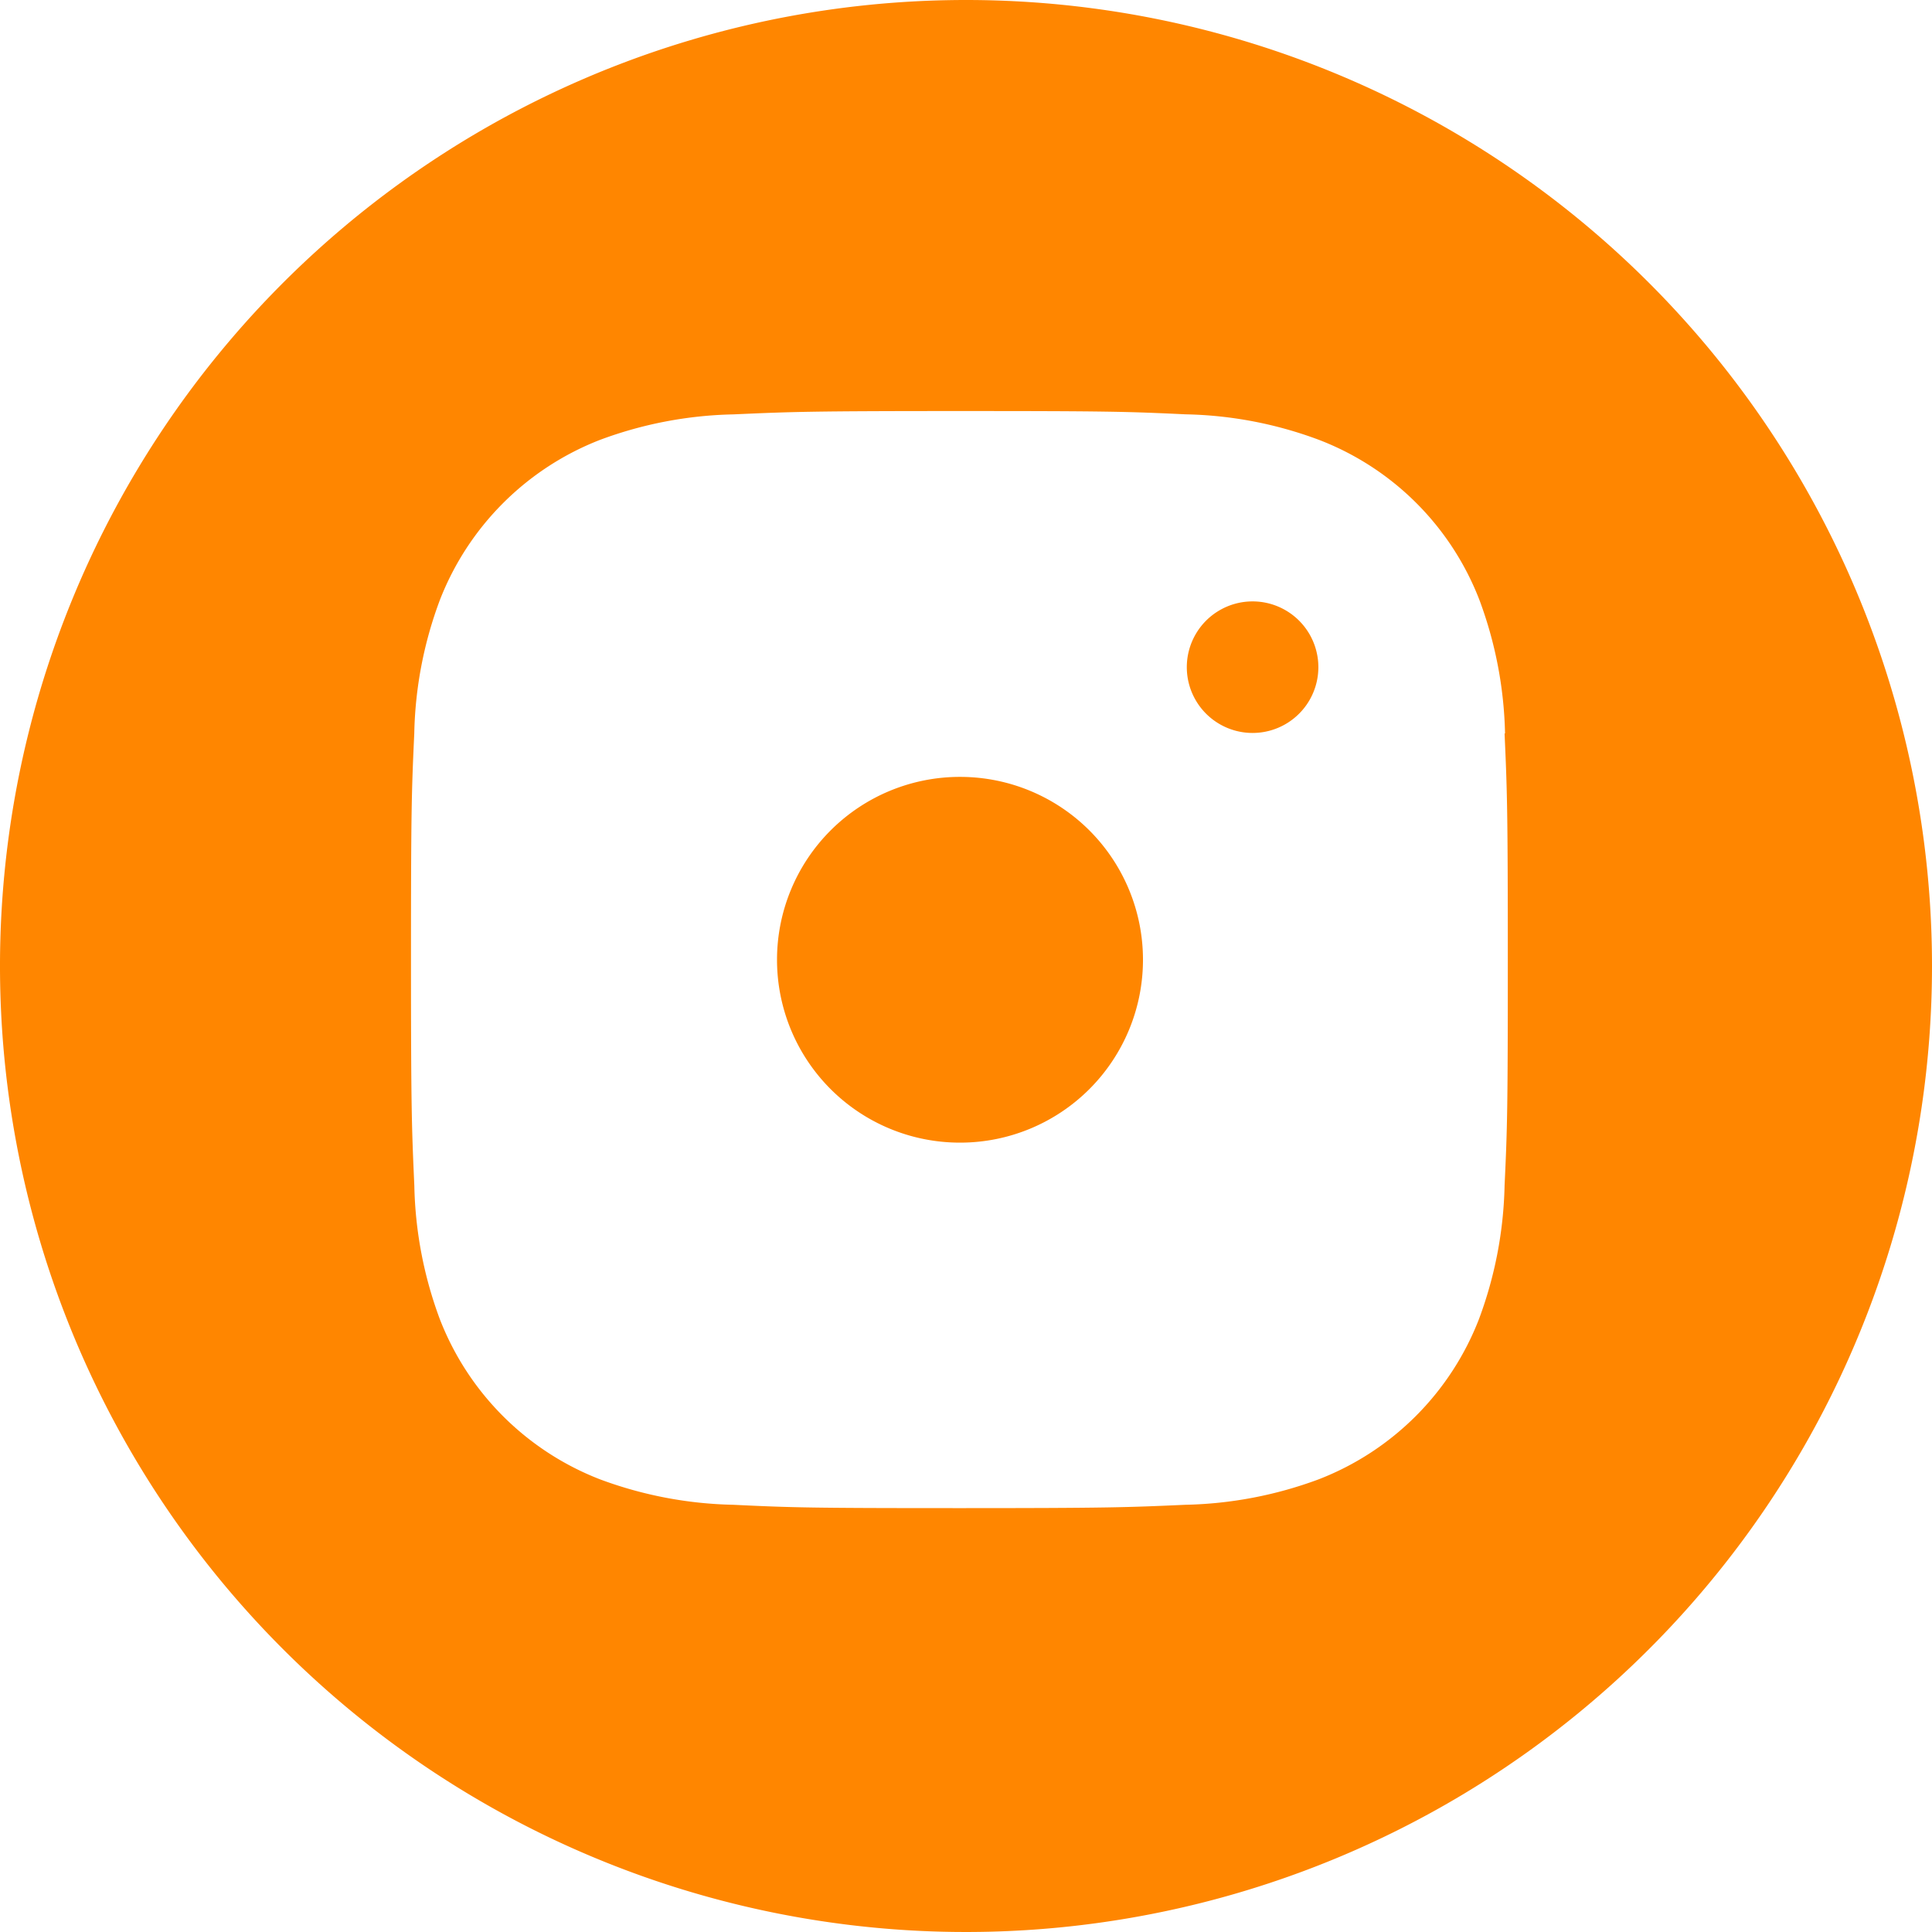
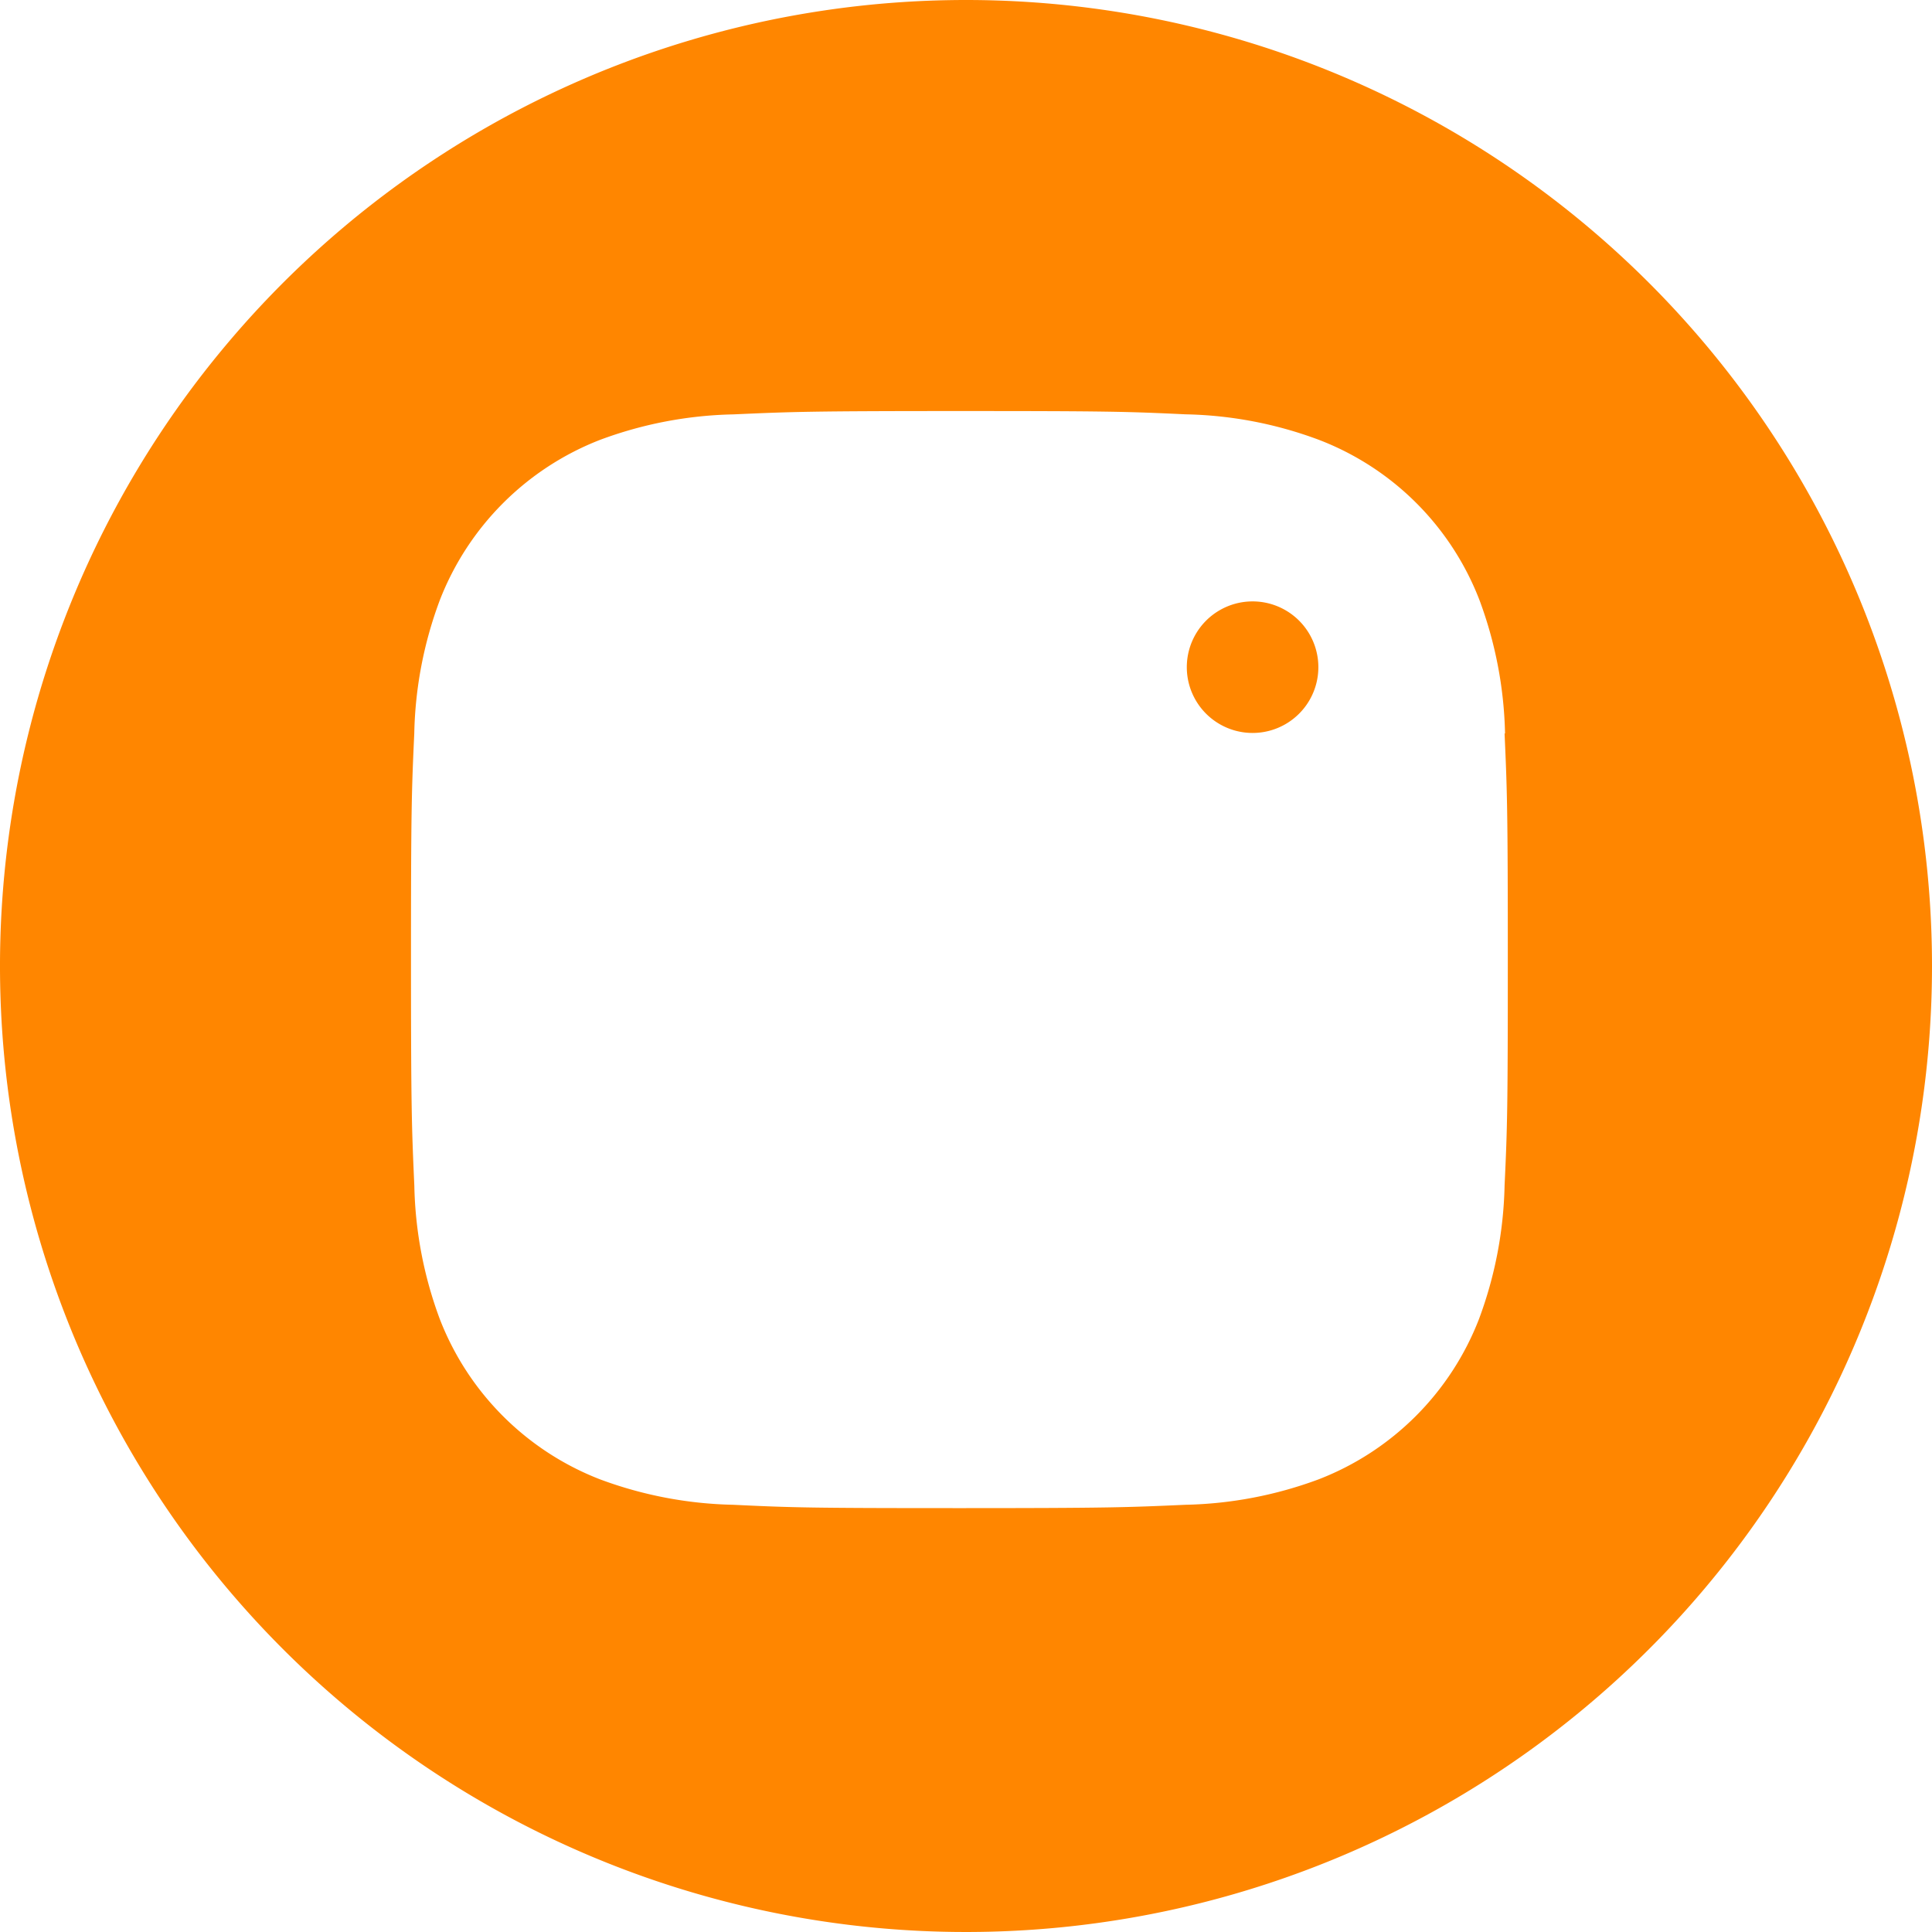
<svg xmlns="http://www.w3.org/2000/svg" id="Group_776" data-name="Group 776" width="37.024" height="37.024" viewBox="0 0 37.024 37.024">
  <defs>
    <clipPath id="clip-path">
      <rect id="Rectangle_183" data-name="Rectangle 183" width="37.024" height="37.024" fill="#ff8600" />
    </clipPath>
  </defs>
  <g id="Group_775" data-name="Group 775" clip-path="url(#clip-path)">
    <path id="Path_1282" data-name="Path 1282" d="M30.133,14.63a1.26,1.26,0,0,0,0,2.521h0a1.26,1.26,0,1,0,0-2.521" transform="translate(-6.129 -3.105)" fill="#ff8600" />
-     <path id="Path_1283" data-name="Path 1283" d="M22.411,18.9a3.5,3.5,0,1,0-.008,7.009h.008a3.5,3.5,0,0,0,0-7.009" transform="translate(-4.012 -4.012)" fill="#ff8600" />
    <path id="Path_1284" data-name="Path 1284" d="M18.512,0A18.512,18.512,0,1,0,37.024,18.512,18.512,18.512,0,0,0,18.512,0M28.833,22.726a7.781,7.781,0,0,1-.49,2.551,5.373,5.373,0,0,1-3.072,3.072,7.768,7.768,0,0,1-2.553.488c-1.12.05-1.478.064-4.333.064s-3.212-.01-4.333-.064A7.759,7.759,0,0,1,11.5,28.35a5.373,5.373,0,0,1-3.072-3.072,7.756,7.756,0,0,1-.488-2.555c-.05-1.12-.064-1.477-.064-4.333s.011-3.212.063-4.337A7.7,7.7,0,0,1,8.429,11.5,5.386,5.386,0,0,1,11.5,8.429a7.751,7.751,0,0,1,2.553-.488c1.12-.05,1.476-.064,4.333-.064s3.213.01,4.336.063a7.7,7.7,0,0,1,2.551.488A5.348,5.348,0,0,1,28.352,11.5a7.788,7.788,0,0,1,.49,2.556l-.009,0c.05,1.12.062,1.479.062,4.333s-.009,3.21-.062,4.333" fill="#ff8600" />
  </g>
</svg>